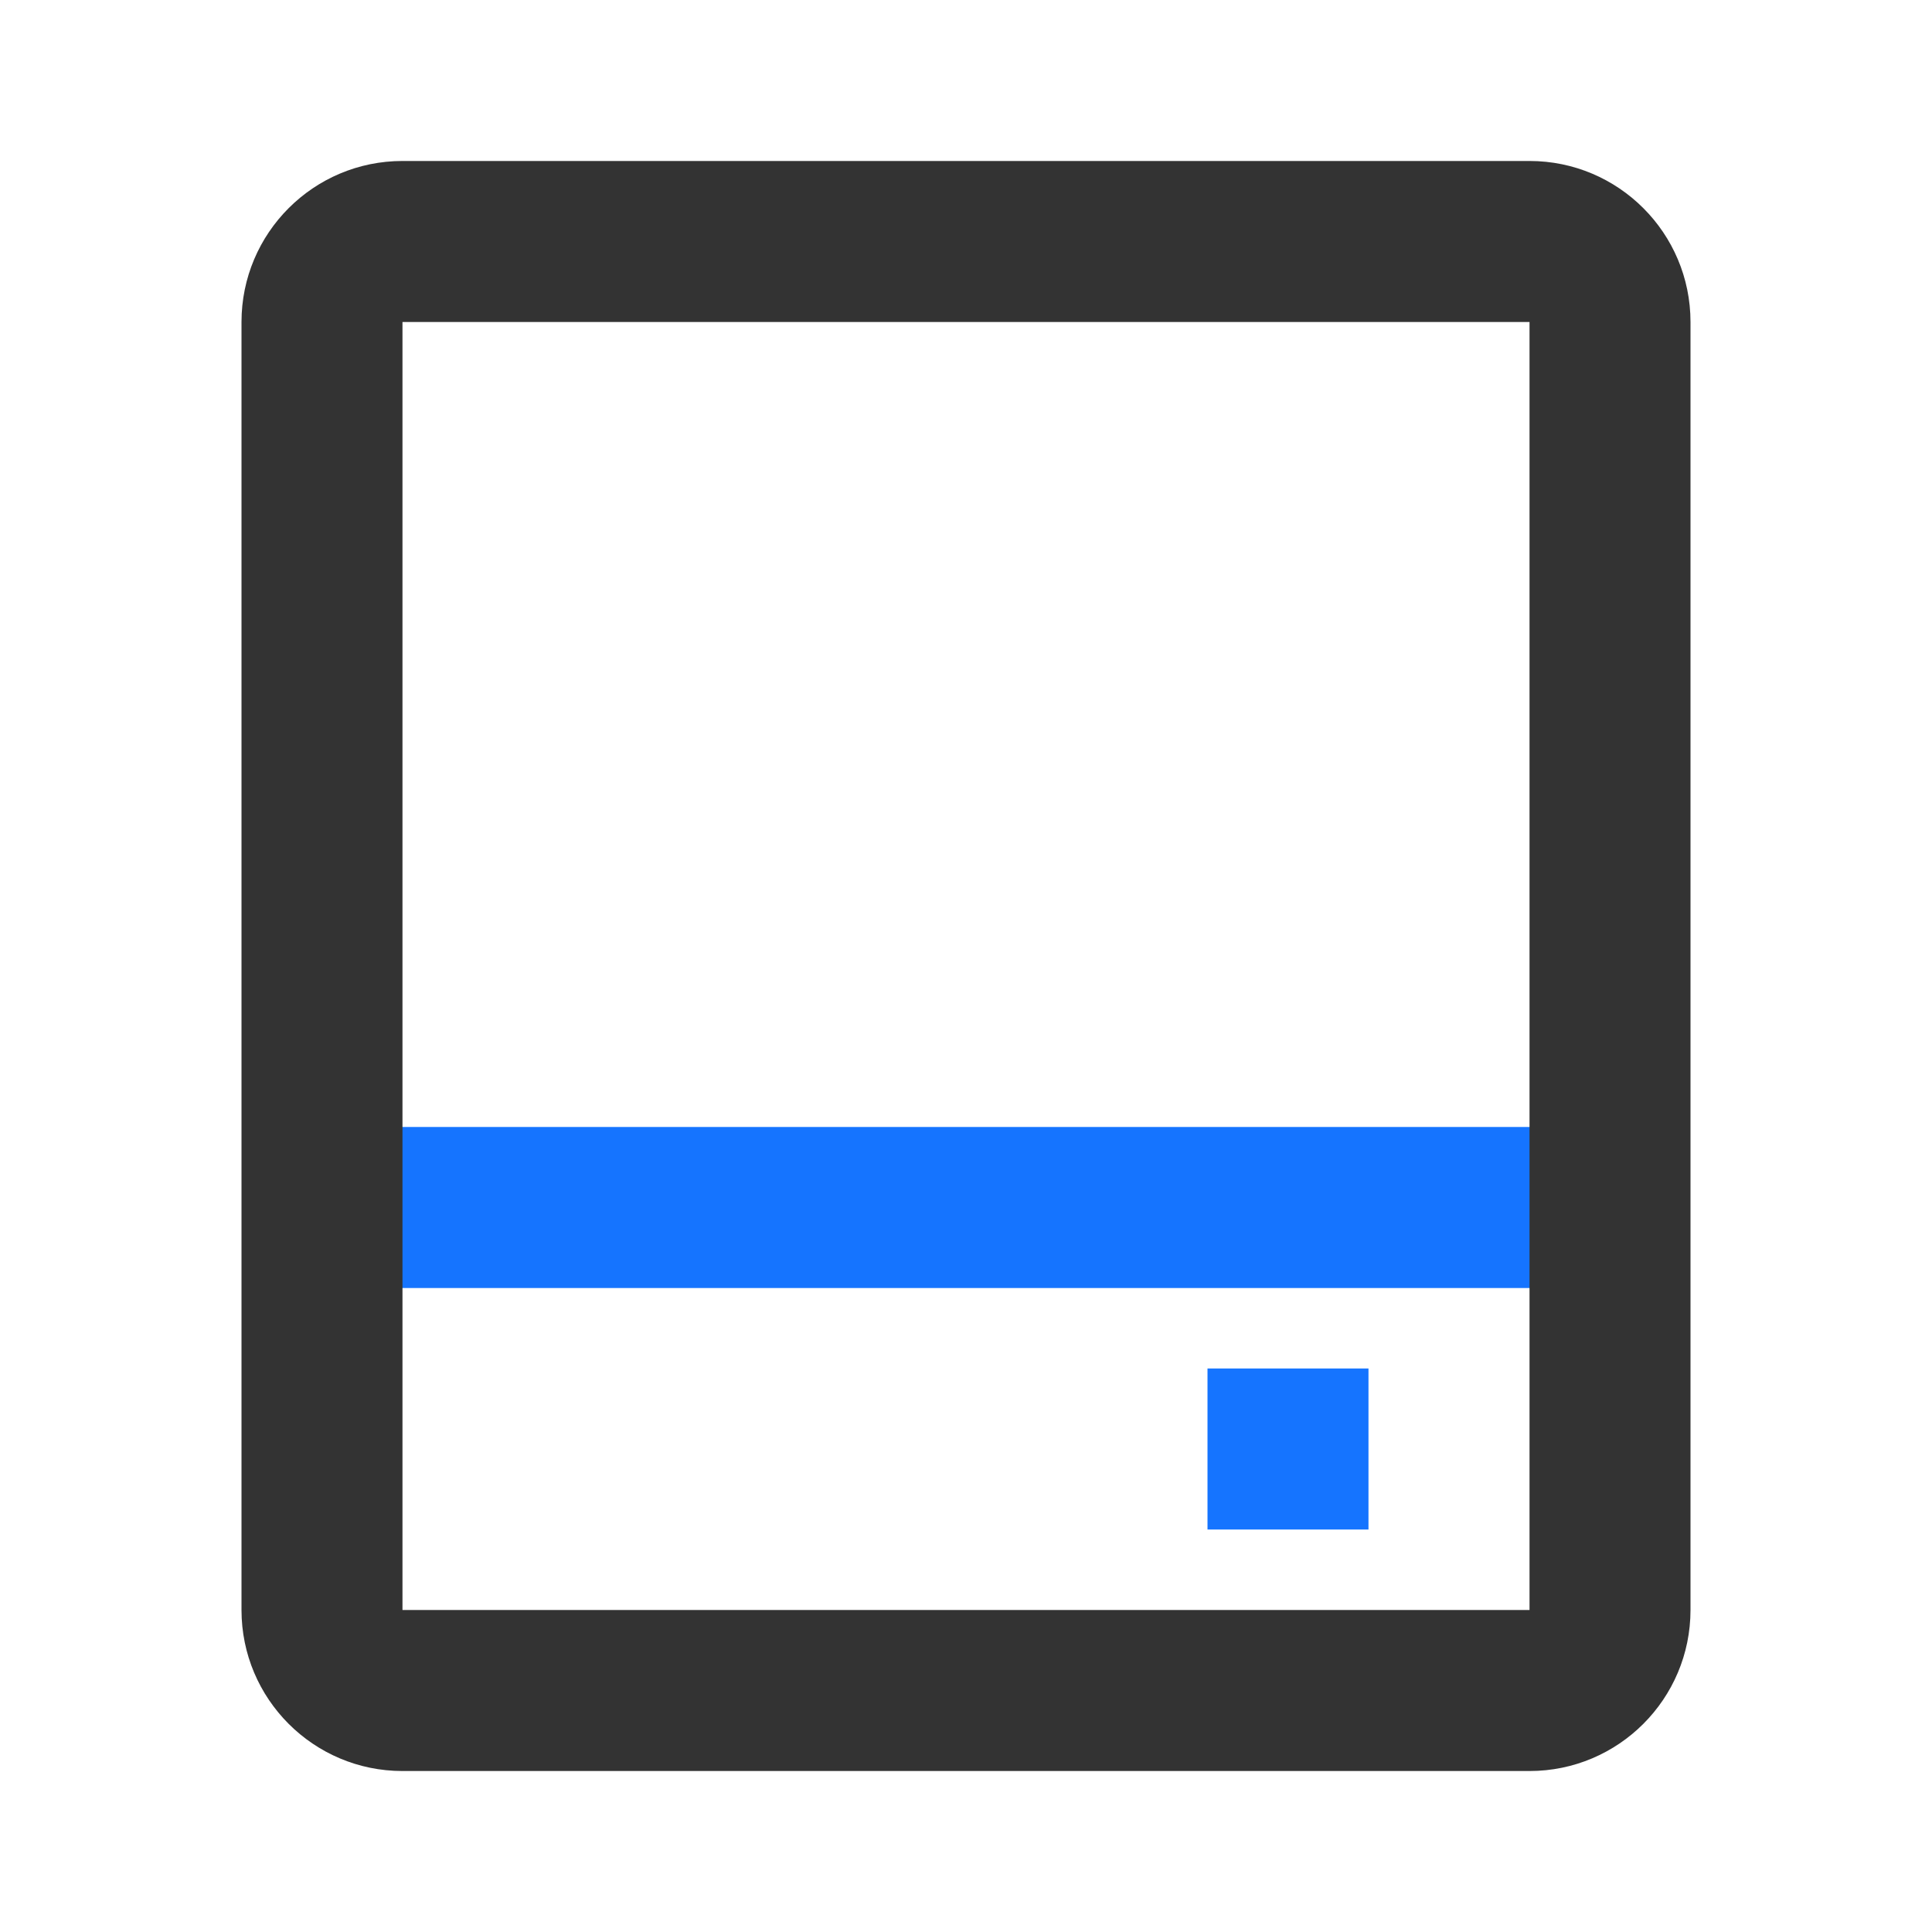
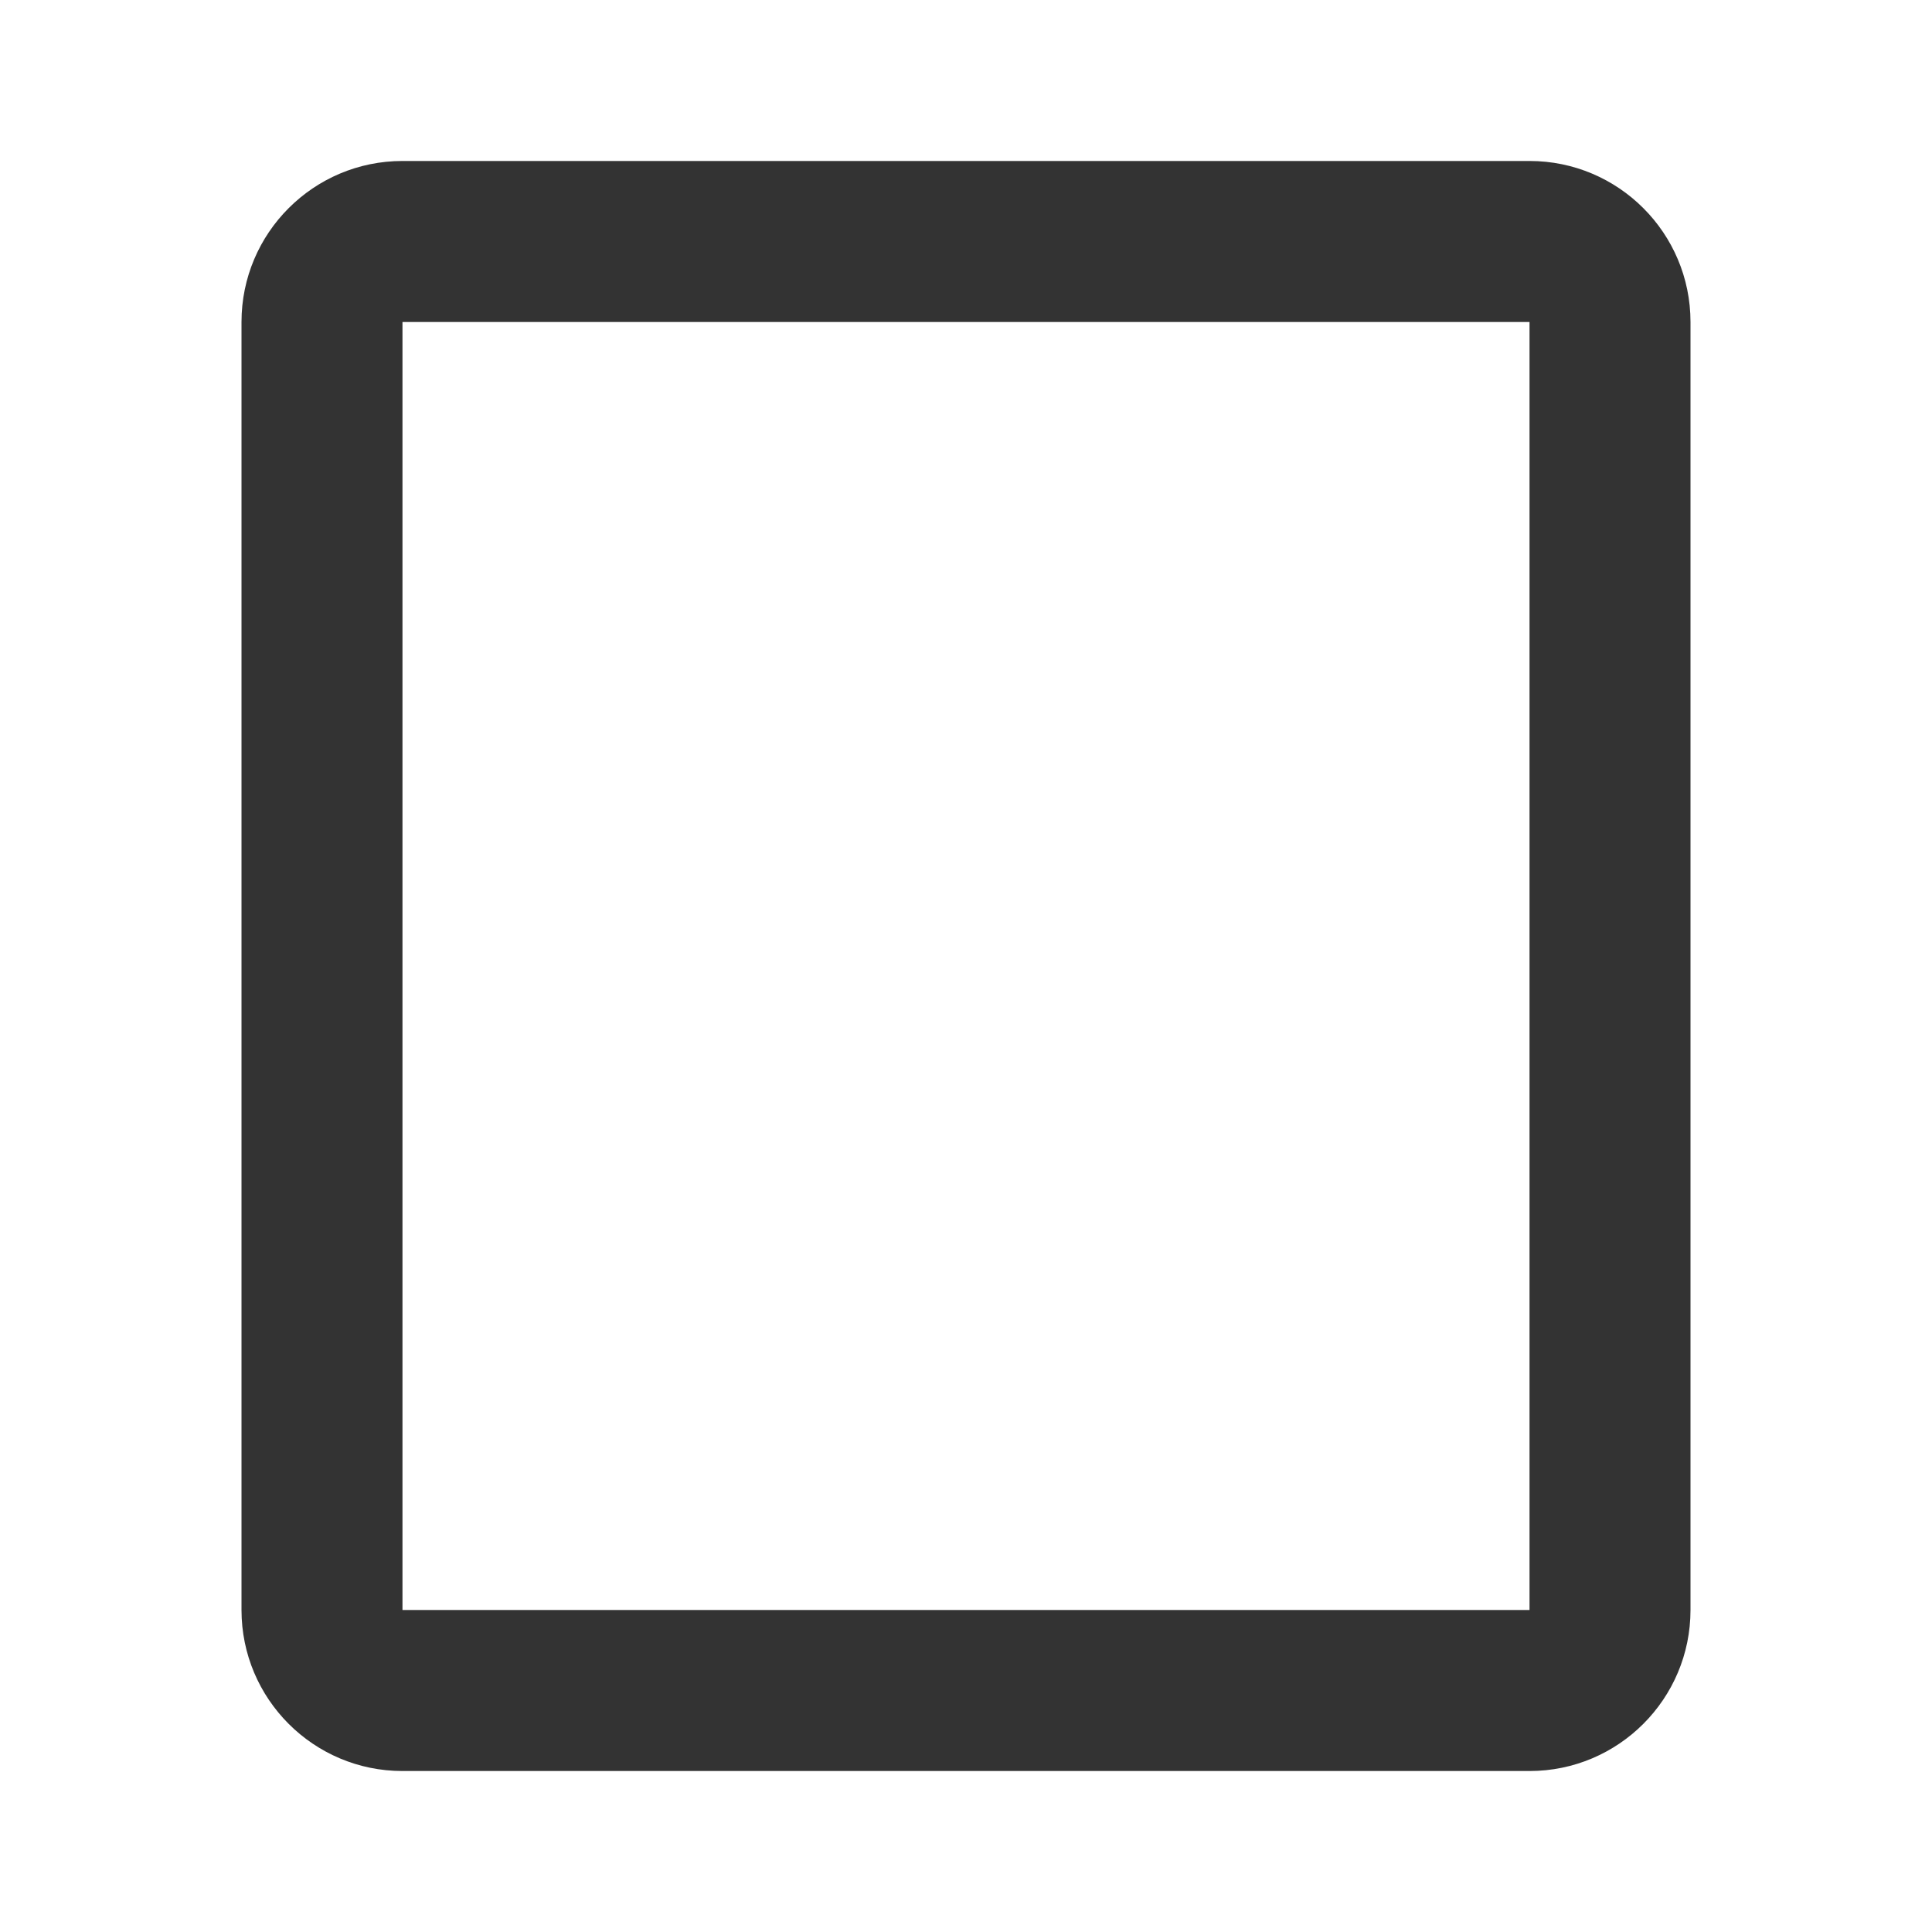
<svg xmlns="http://www.w3.org/2000/svg" width="28" height="28" viewBox="0 0 28 28" fill="none">
-   <path fill-rule="evenodd" clip-rule="evenodd" d="M23.334 18.667L4.667 18.667L4.667 16.333L23.334 16.333L23.334 18.667Z" fill="#1574FF" />
-   <path fill-rule="evenodd" clip-rule="evenodd" d="M17.5 19.833L19.833 19.833L19.833 22.167L17.5 22.167L17.5 19.833Z" fill="#1574FF" />
  <path fill-rule="evenodd" clip-rule="evenodd" d="M3.5 4.667C3.5 3.378 4.545 2.333 5.833 2.333H22.167C23.455 2.333 24.5 3.378 24.5 4.667V23.333C24.5 24.622 23.455 25.667 22.167 25.667H5.833C4.545 25.667 3.5 24.622 3.5 23.333V4.667ZM22.167 4.667L5.833 4.667V23.333H22.167V4.667Z" fill="#333333" />
</svg>